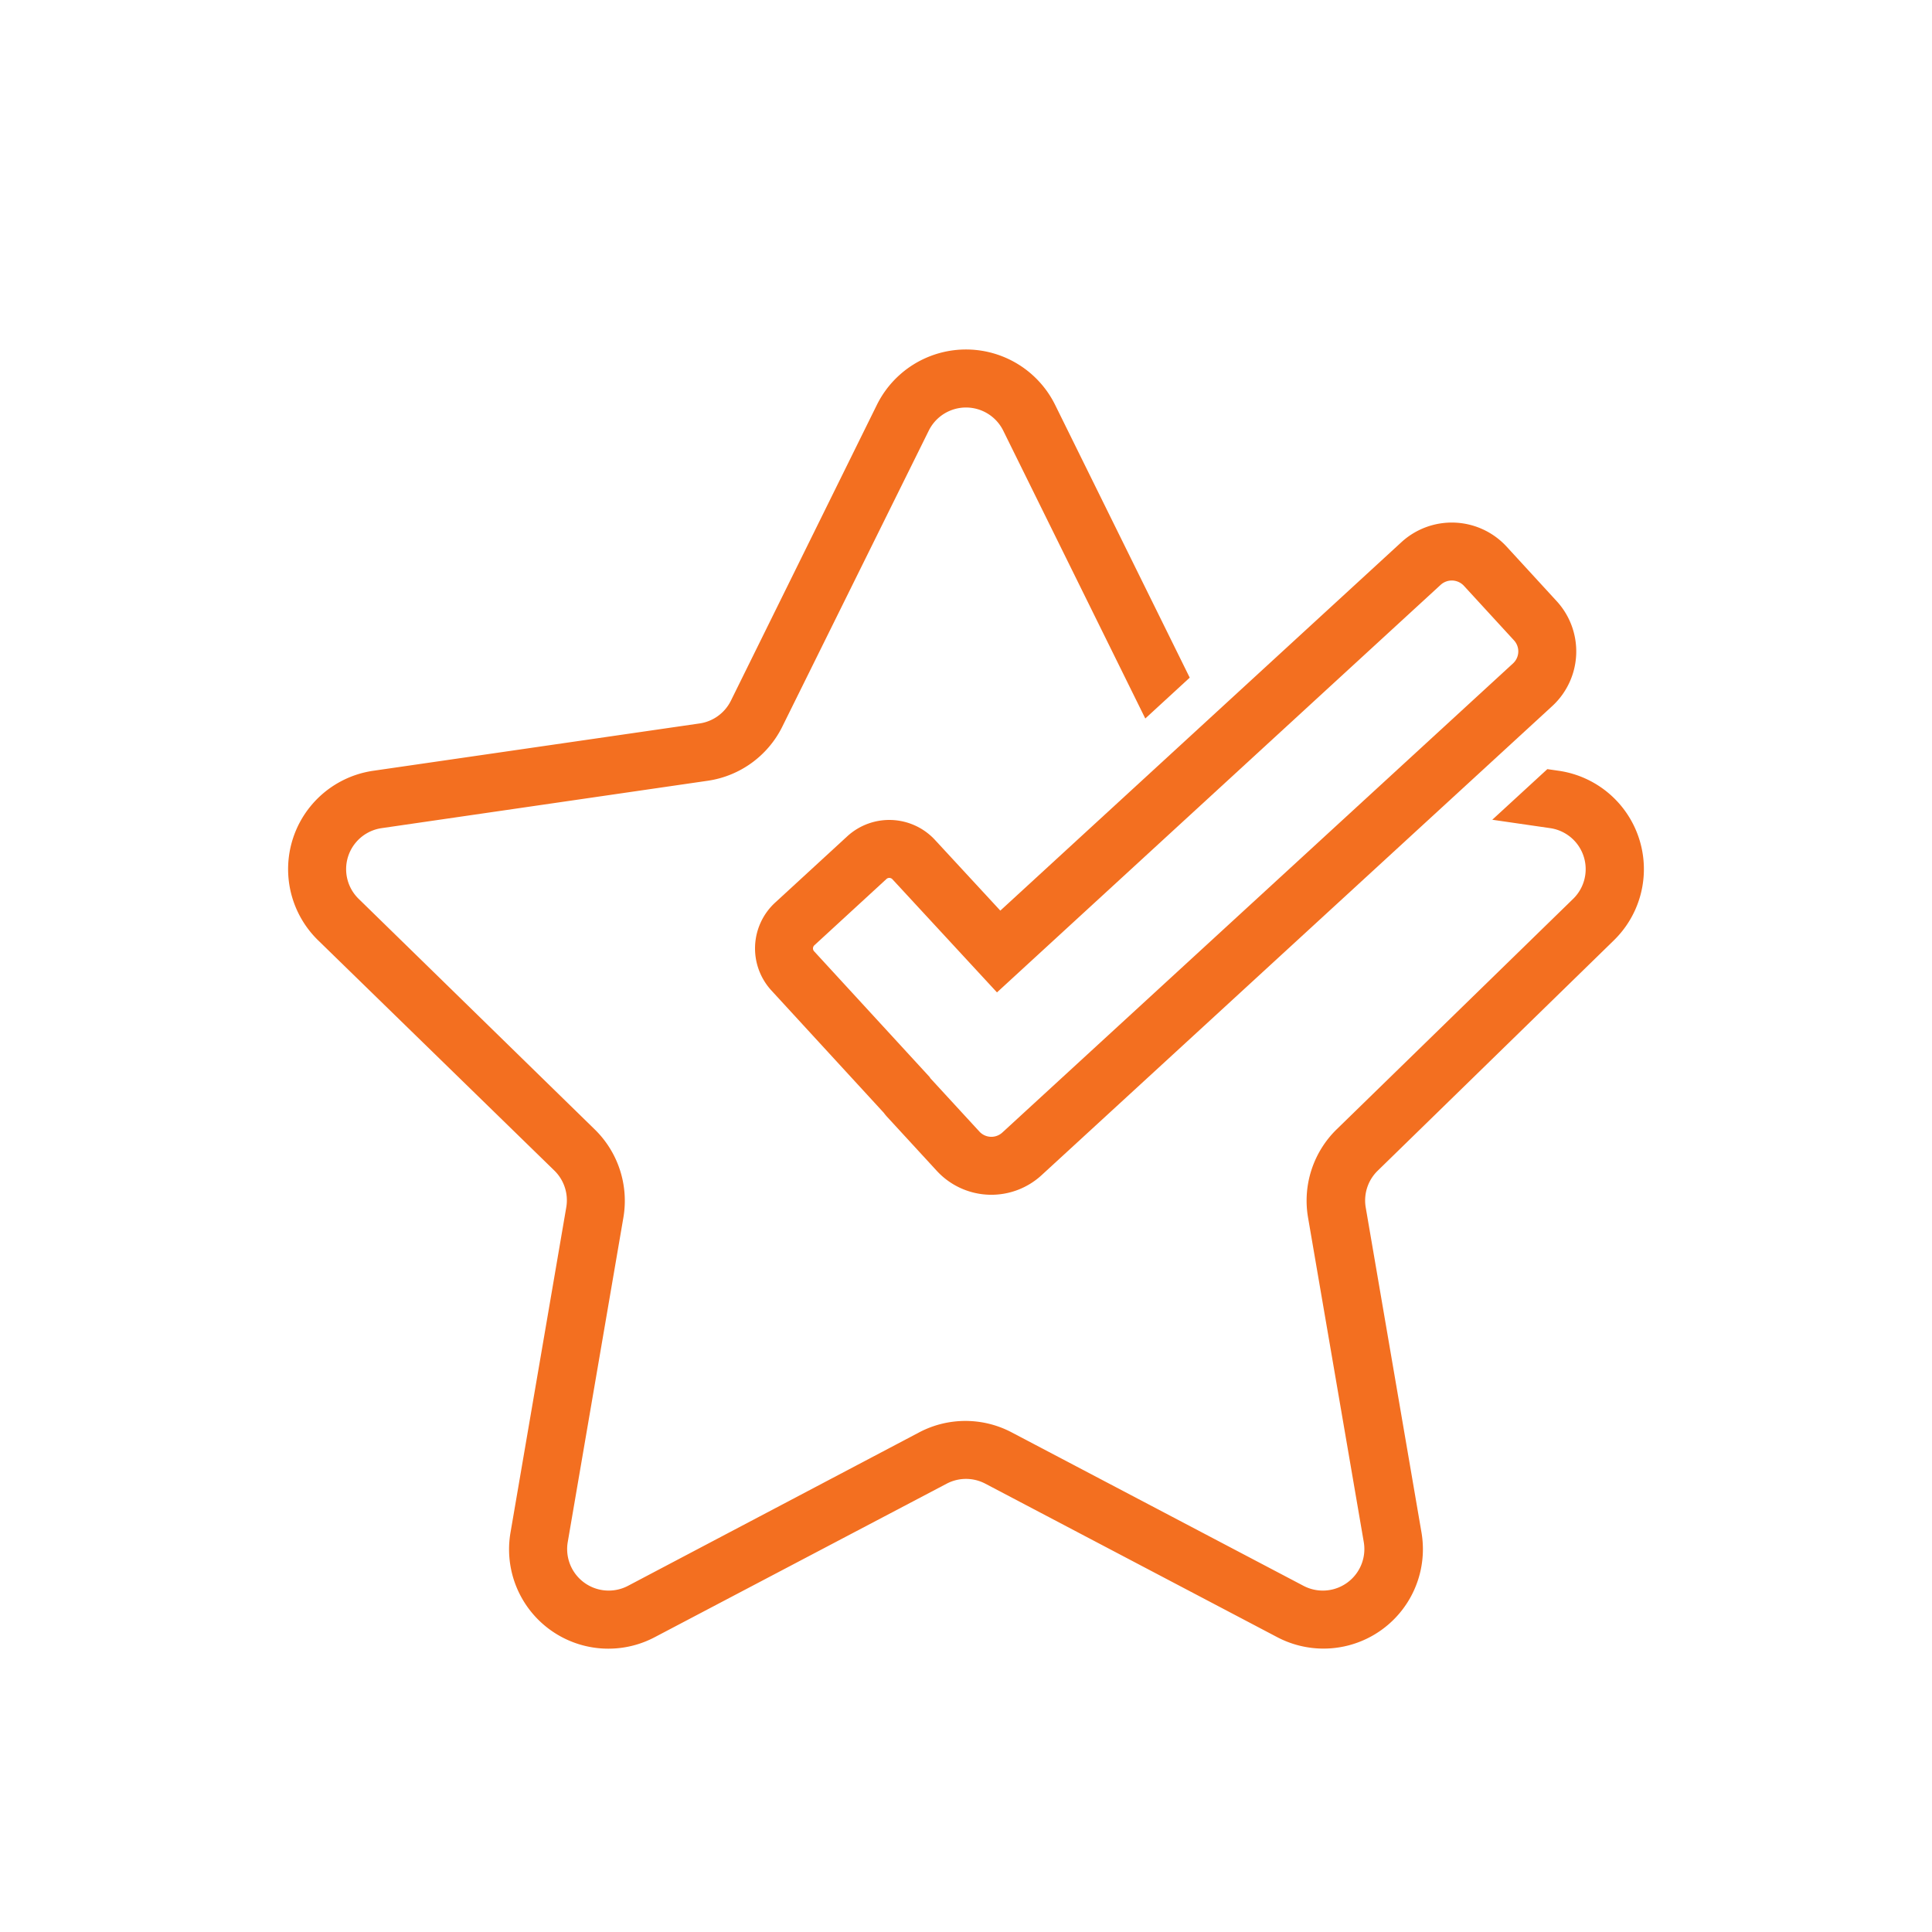
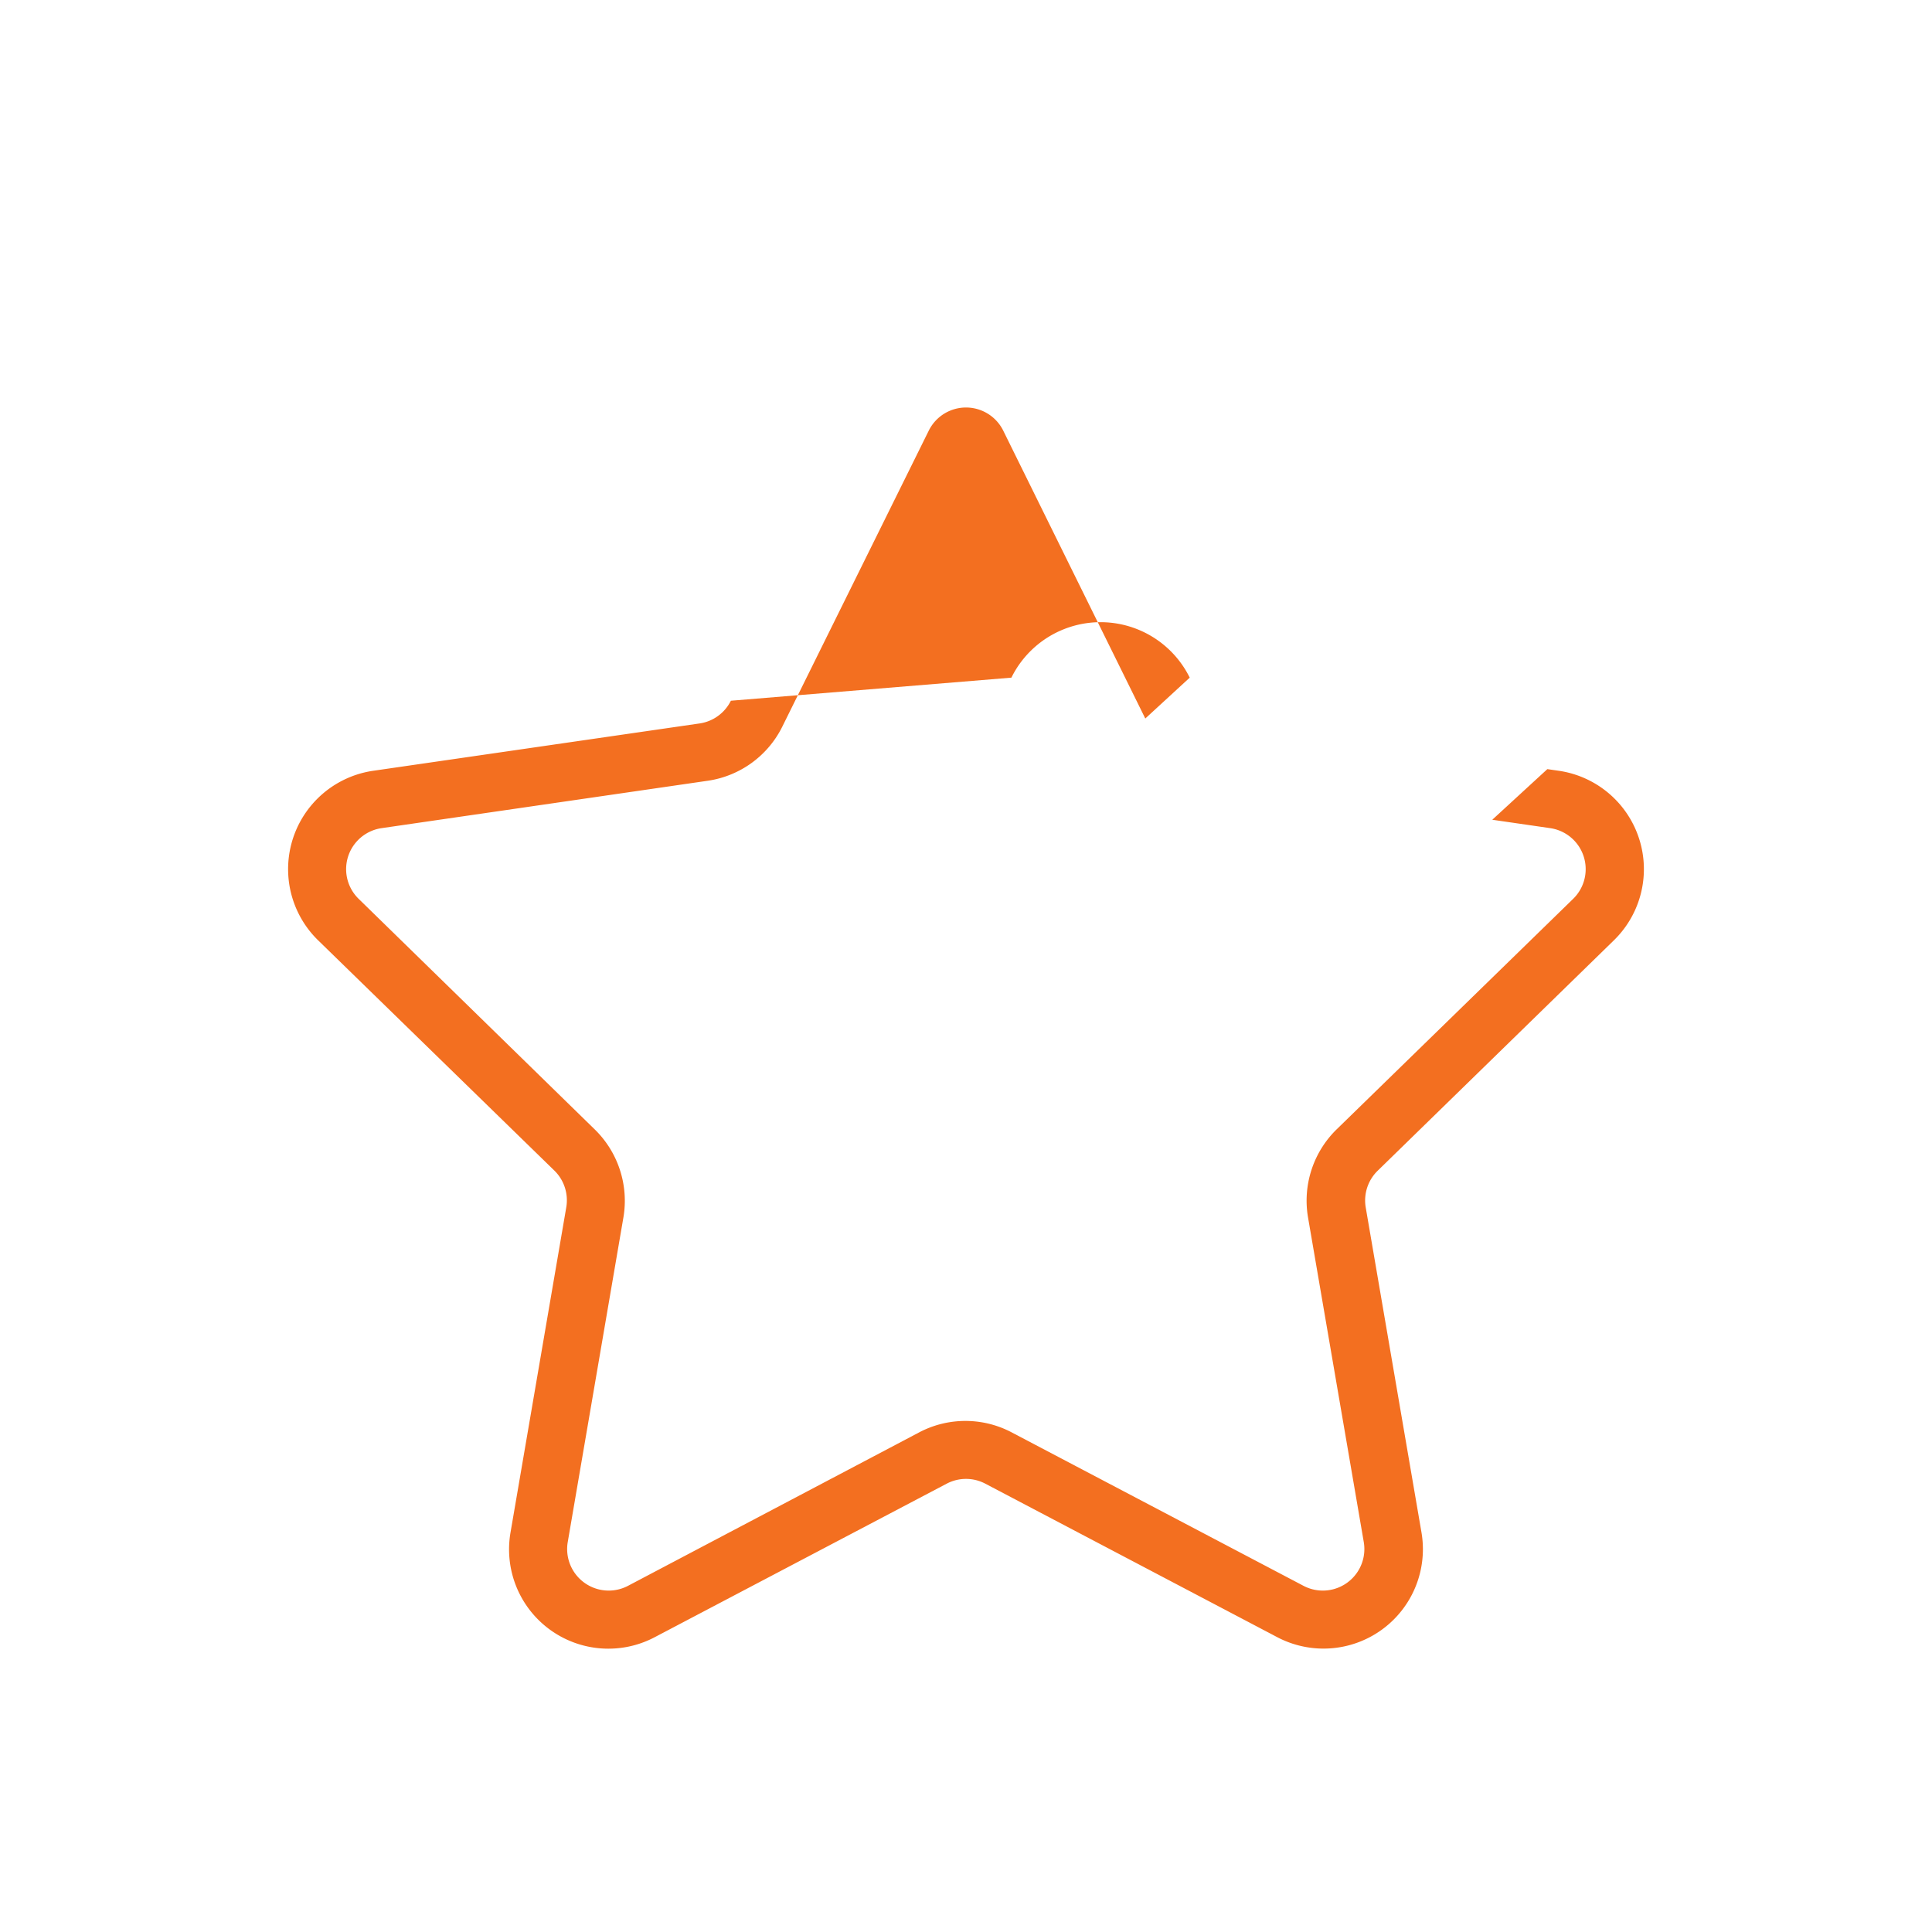
<svg xmlns="http://www.w3.org/2000/svg" id="Layer_1" data-name="Layer 1" viewBox="0 0 200 200">
  <defs>
    <style>.cls-1{fill:#f36f20;}.cls-2{fill:none;stroke:#f36f20;stroke-miterlimit:10;stroke-width:6px;}</style>
  </defs>
  <title>icon-pogodnosti-pri-kupnji_1</title>
-   <path class="cls-1" d="M167.06,97.35a10.29,10.29,0,0,0-5.7-17.56l-1.18-.17-5.7,5.24,6,.87a4.29,4.29,0,0,1,2.37,7.32l-24.45,23.83a10.32,10.32,0,0,0-3,9.11l5.78,33.66a4.3,4.3,0,0,1-6.23,4.52l-30.22-15.89a10.27,10.27,0,0,0-9.58,0L65,164.17a4.3,4.3,0,0,1-6.23-4.52L64.54,126a10.32,10.32,0,0,0-3-9.11L37.13,93.05a4.29,4.29,0,0,1,2.37-7.32l33.79-4.91A10.26,10.26,0,0,0,81,75.19L96.15,44.57a4.3,4.3,0,0,1,7.7,0l14.71,29.81,4.6-4.23L109.23,41.92a10.29,10.29,0,0,0-18.46,0L75.66,72.54a4.31,4.31,0,0,1-3.23,2.35l-33.79,4.9a10.29,10.29,0,0,0-5.7,17.56l24.45,23.83a4.3,4.3,0,0,1,1.23,3.8l-5.77,33.65a10.28,10.28,0,0,0,14.93,10.85L98,153.59a4.29,4.29,0,0,1,4,0l30.22,15.89a10.29,10.29,0,0,0,14.93-10.85L141.38,125a4.3,4.3,0,0,1,1.23-3.8Z" />
-   <path class="cls-2" d="M158.91,64.23l-5.16-5.62a4.71,4.71,0,0,0-6.64-.28L103.38,98.5,94.6,89a3.44,3.44,0,0,0-4.87-.21l-7.45,6.85a3.44,3.44,0,0,0-.21,4.87l11.77,12.81a2,2,0,0,0,.17.23l5.16,5.61a4.68,4.68,0,0,0,6.63.28l52.83-48.53A4.69,4.69,0,0,0,158.91,64.23Z" />
+   <path class="cls-1" d="M167.06,97.35a10.29,10.29,0,0,0-5.7-17.56l-1.18-.17-5.7,5.24,6,.87a4.29,4.29,0,0,1,2.37,7.32l-24.45,23.83a10.32,10.32,0,0,0-3,9.11l5.78,33.66a4.3,4.3,0,0,1-6.23,4.52l-30.22-15.89a10.27,10.27,0,0,0-9.58,0L65,164.17a4.3,4.3,0,0,1-6.23-4.52L64.54,126a10.32,10.32,0,0,0-3-9.11L37.13,93.05a4.29,4.29,0,0,1,2.37-7.32l33.79-4.91A10.26,10.26,0,0,0,81,75.19L96.15,44.57a4.3,4.3,0,0,1,7.7,0l14.71,29.81,4.6-4.23a10.29,10.29,0,0,0-18.46,0L75.66,72.54a4.31,4.31,0,0,1-3.23,2.35l-33.79,4.9a10.29,10.29,0,0,0-5.7,17.56l24.45,23.83a4.3,4.3,0,0,1,1.23,3.8l-5.77,33.65a10.28,10.28,0,0,0,14.93,10.85L98,153.59a4.29,4.29,0,0,1,4,0l30.22,15.89a10.29,10.29,0,0,0,14.93-10.85L141.38,125a4.3,4.3,0,0,1,1.23-3.8Z" />
</svg>